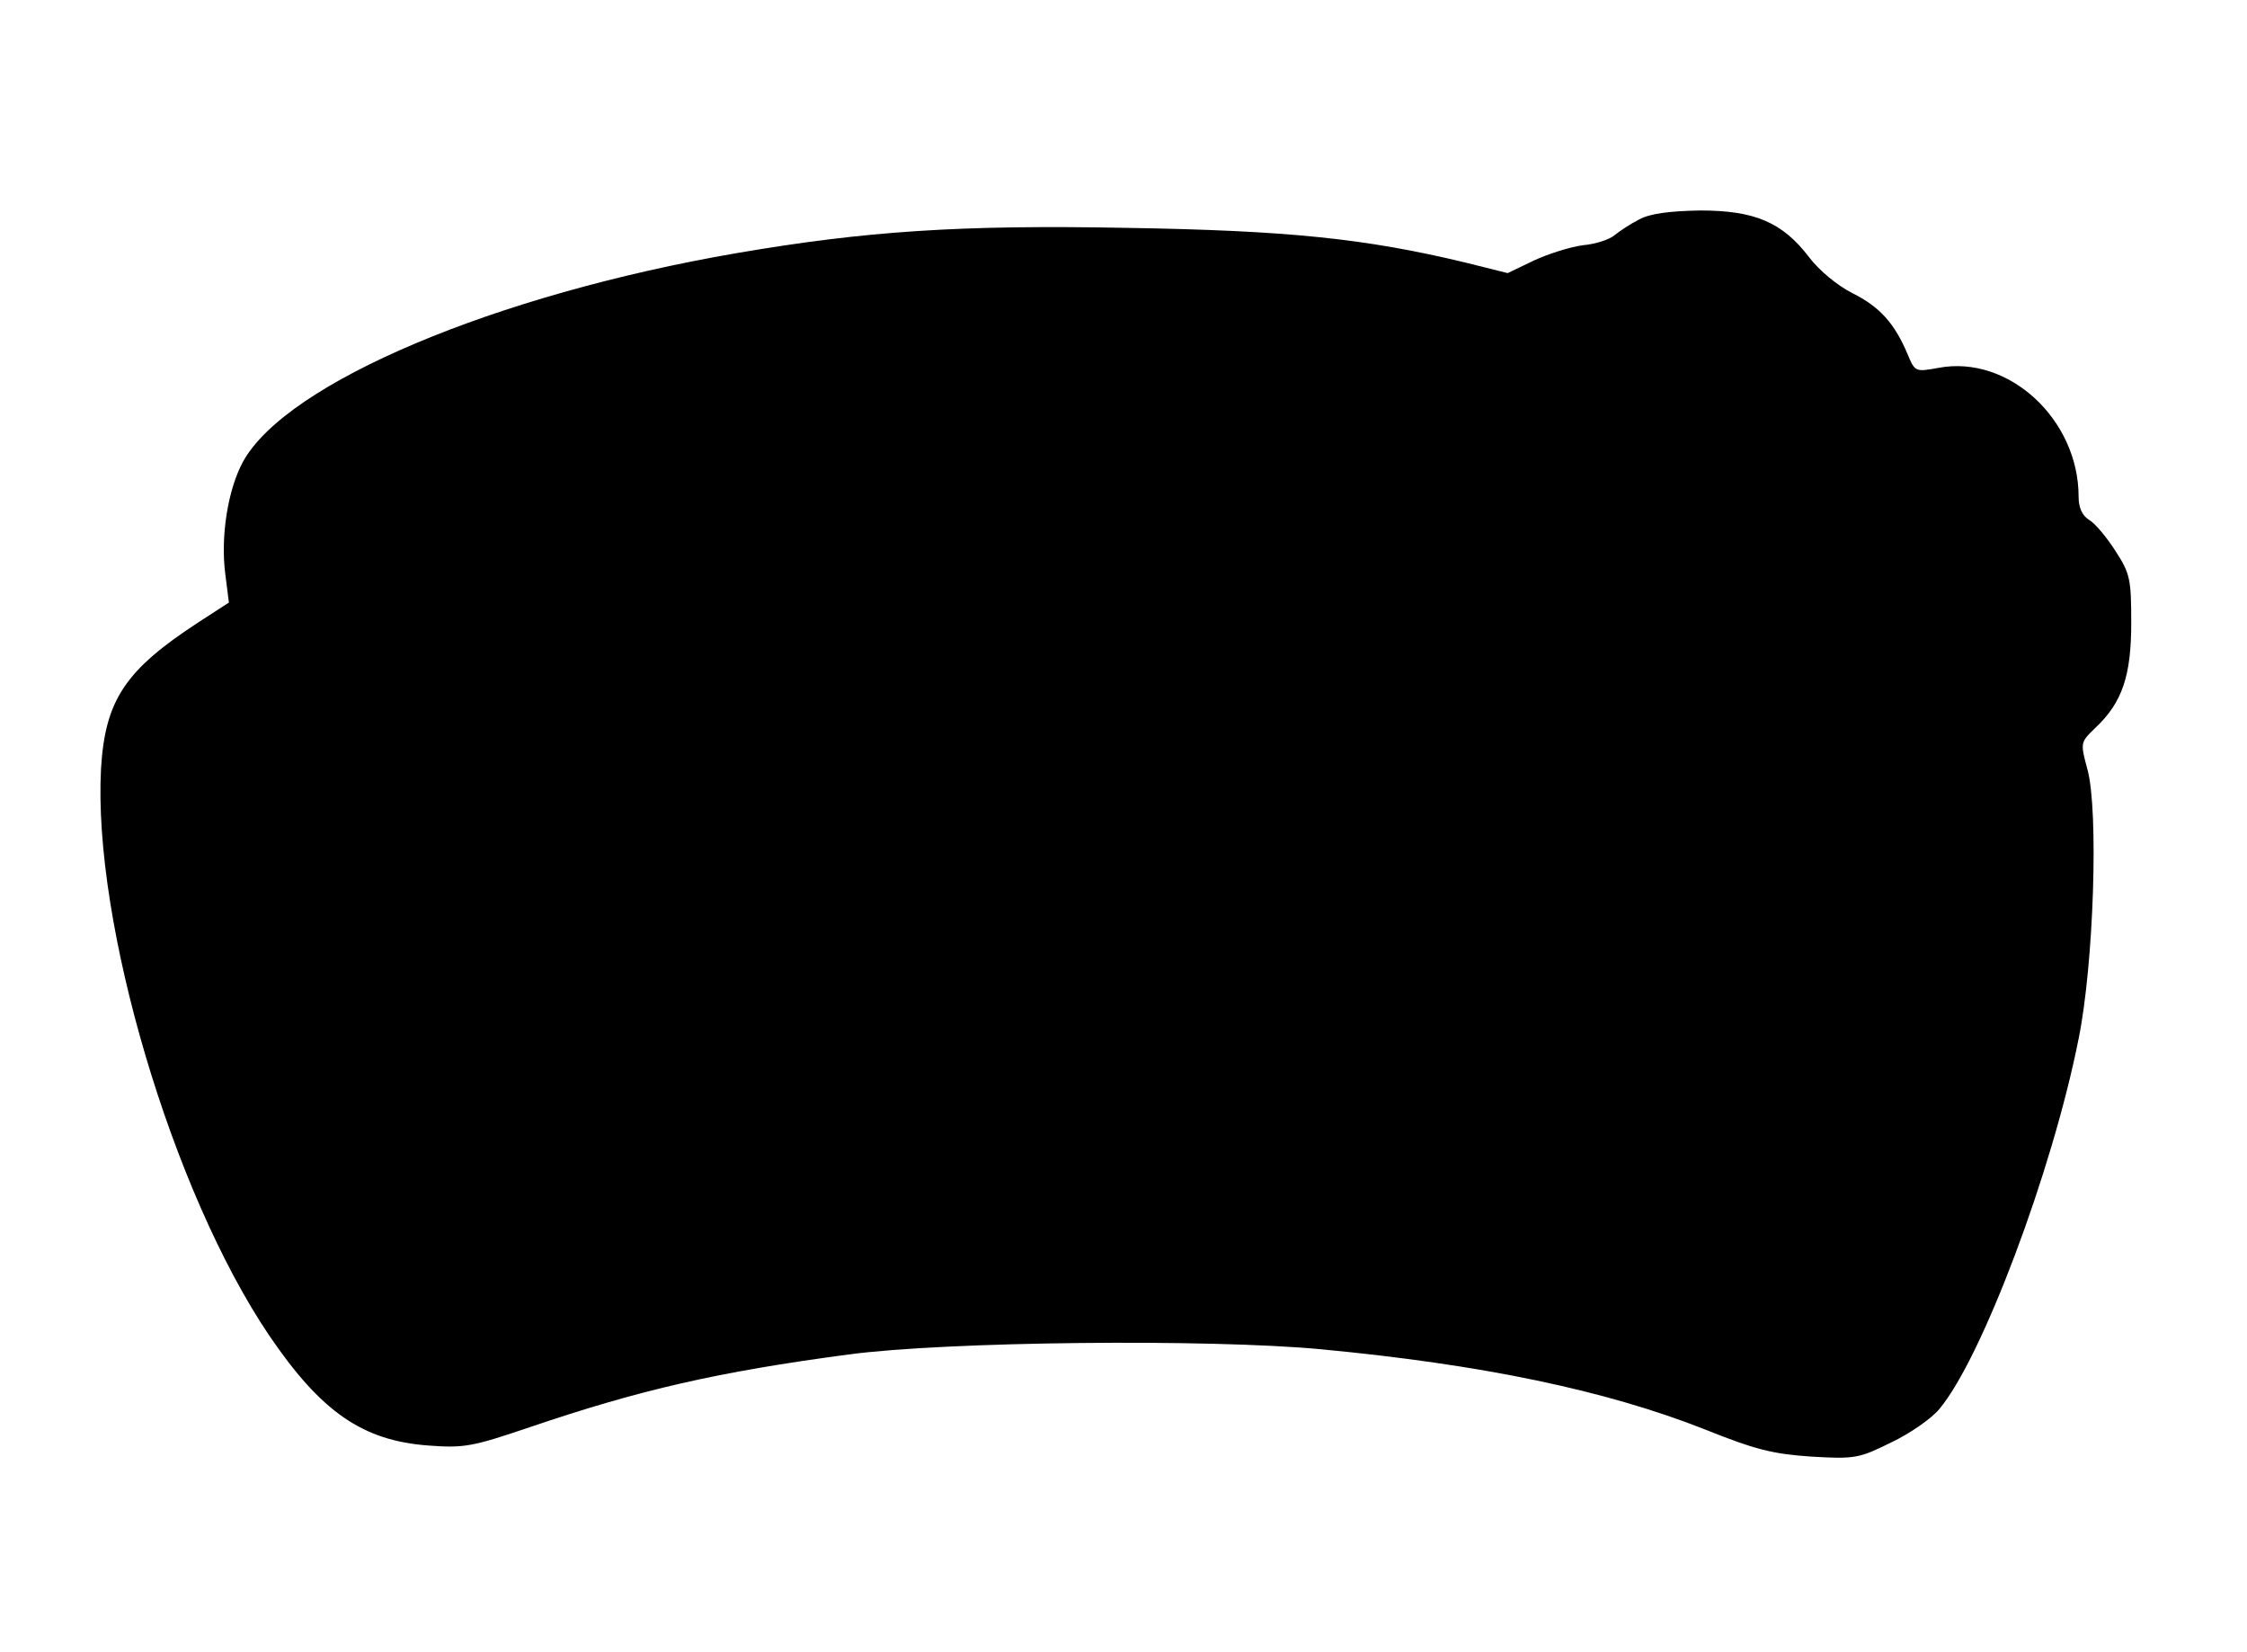
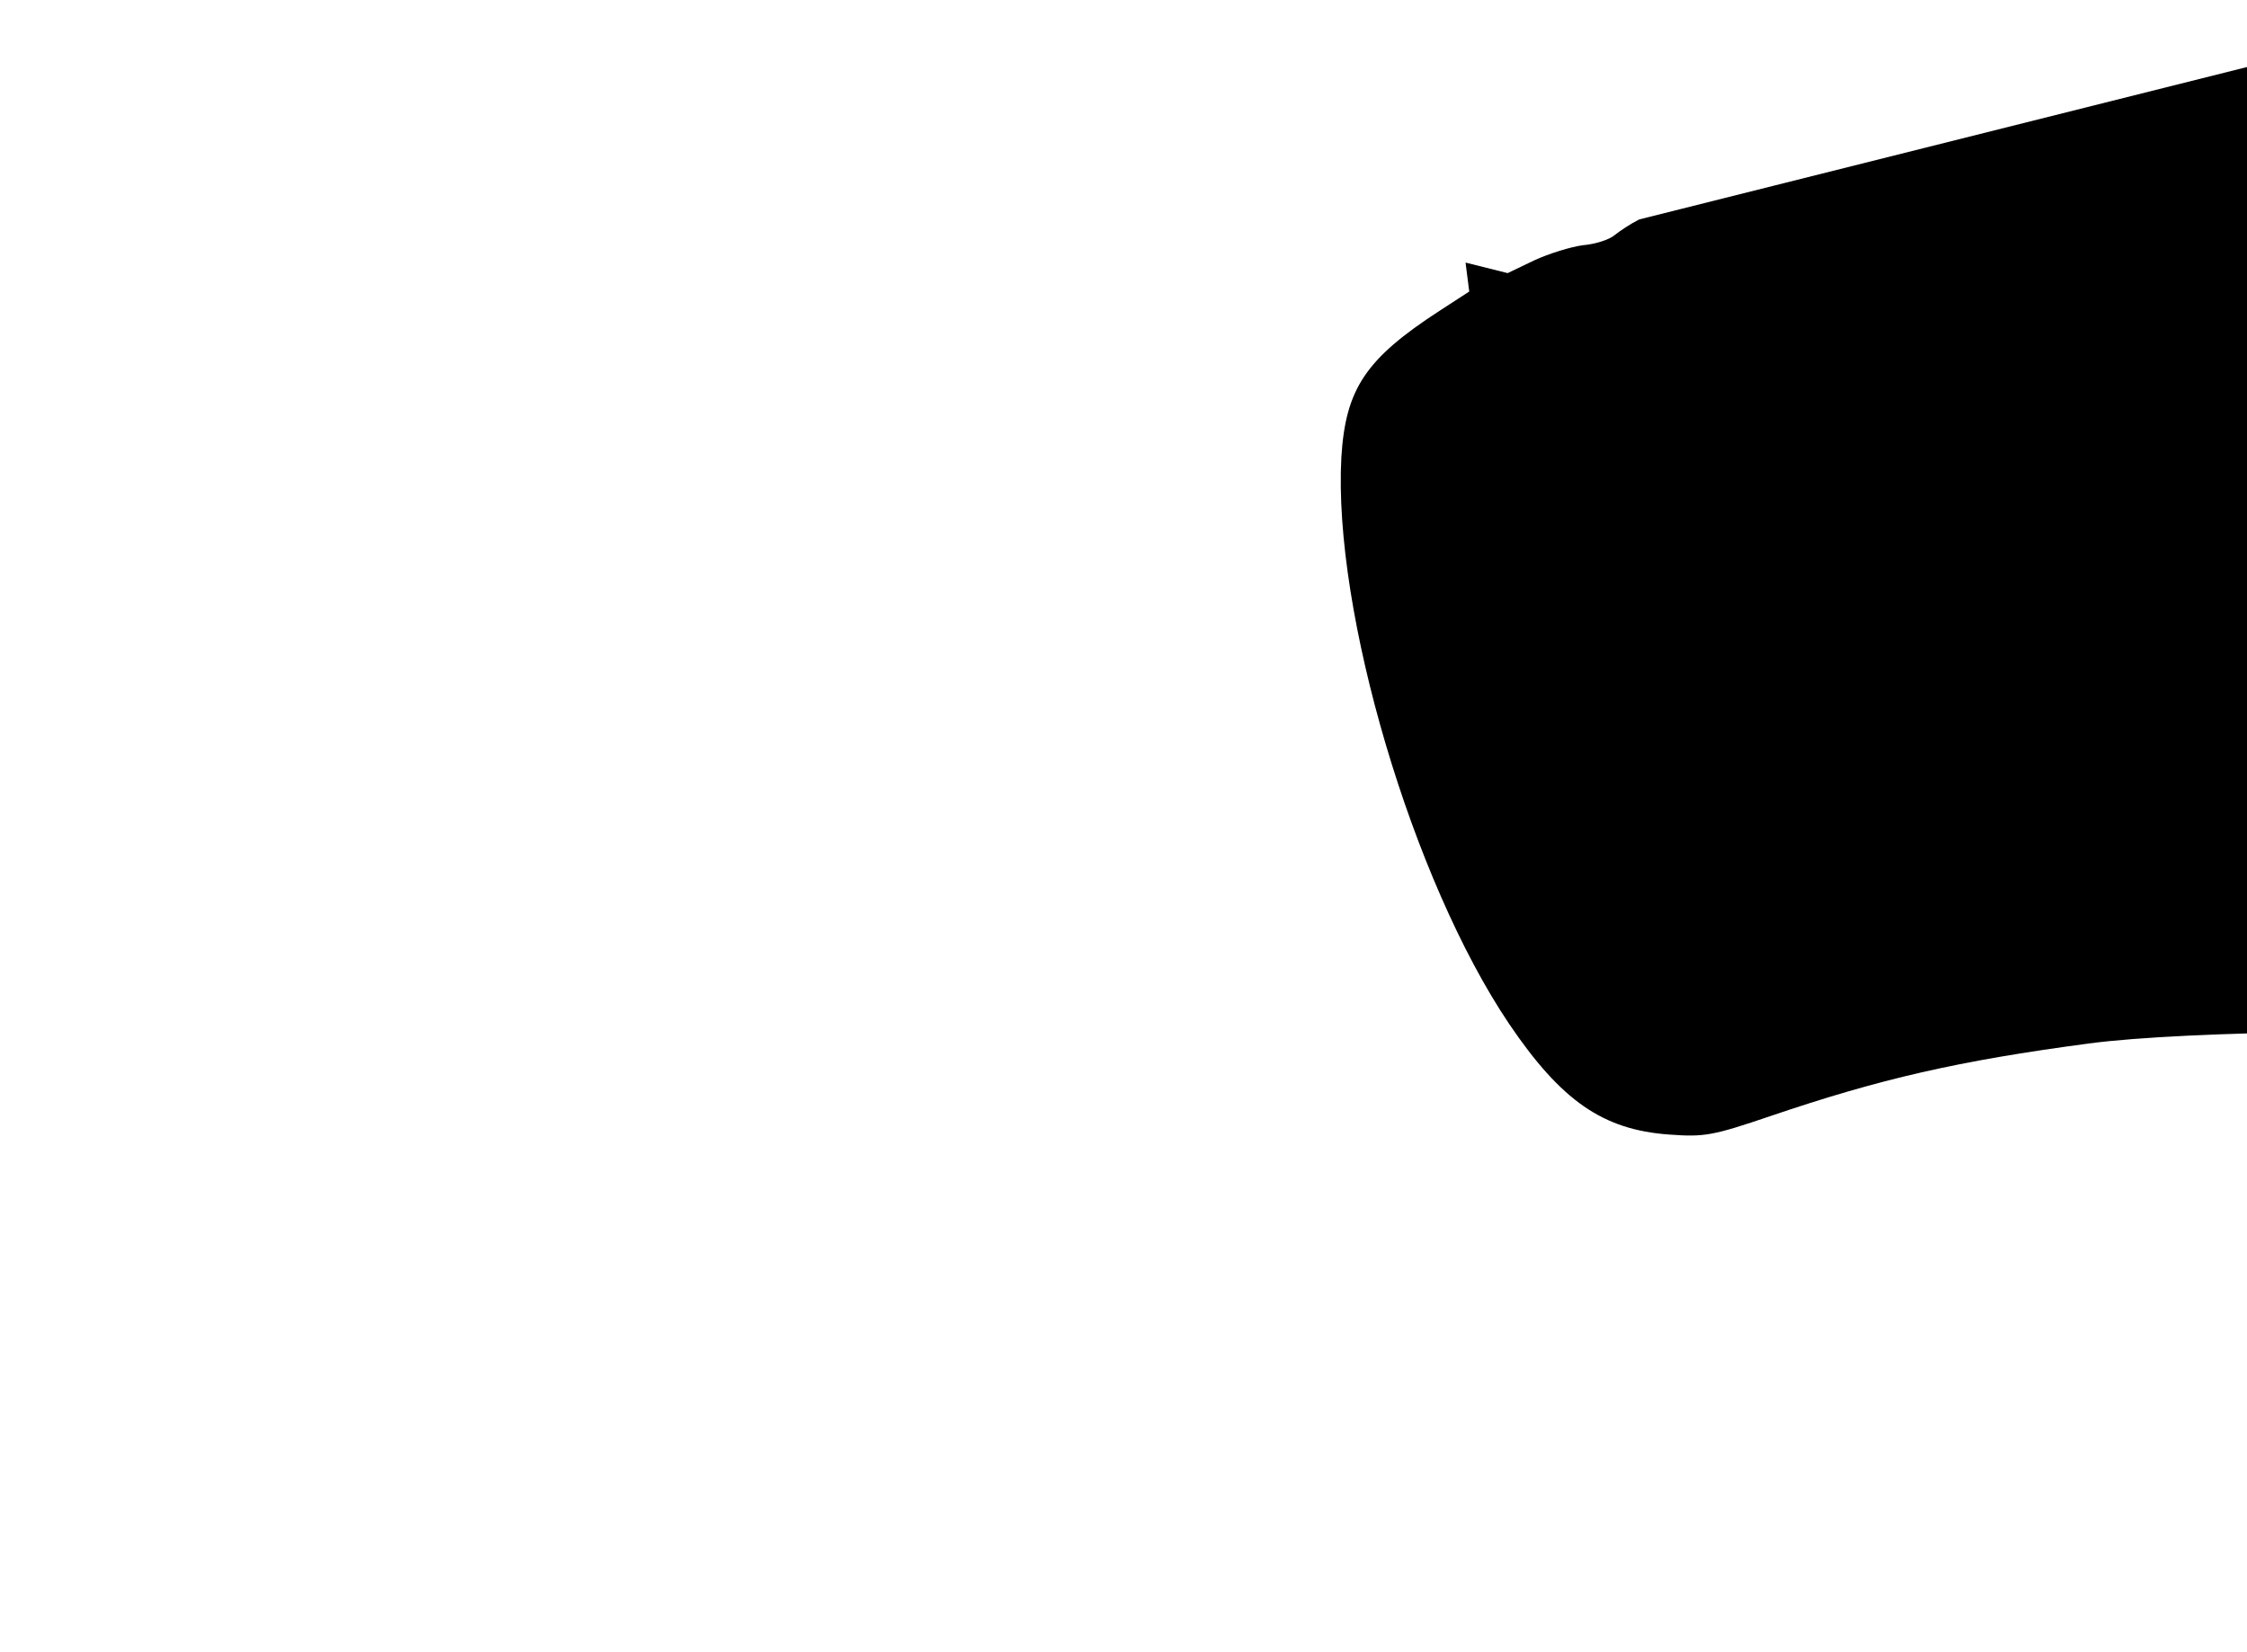
<svg xmlns="http://www.w3.org/2000/svg" version="1.0" width="427pt" height="314pt" viewBox="0 0 427 314" preserveAspectRatio="xMidYMid meet">
  <g transform="translate(0,314) scale(0.1,-0.1)" fill="#000000" stroke="none">
-     <path d="M3115 2723 c-16 -8 -37 -22 -47 -30 -9 -8 -36 -17 -60 -19 -23 -3 -65 -16 -93 -29 l-50 -24 -80 20 c-191 46 -339 61 -645 66 -314 6 -495 -6 -740 -48 -459 -79 -855 -246 -938 -396 -29 -53 -43 -142 -34 -213 l7 -55 -57 -37 c-140 -91 -178 -148 -186 -278 -16 -293 135 -804 319 -1077 99 -146 178 -201 304 -210 67 -5 83 -2 192 35 209 71 357 105 605 138 186 25 686 30 898 10 307 -29 541 -78 729 -152 97 -39 130 -47 203 -52 84 -5 91 -3 152 27 36 17 77 46 91 63 81 96 215 452 265 704 29 143 38 433 17 511 -14 52 -14 52 15 80 51 48 68 99 68 199 0 83 -2 94 -30 137 -16 25 -38 52 -50 59 -13 8 -20 23 -20 44 0 147 -133 270 -266 245 -44 -8 -45 -8 -59 26 -25 59 -53 90 -105 116 -28 14 -63 43 -82 68 -51 67 -104 89 -207 89 -59 -1 -96 -6 -116 -17z" />
+     <path d="M3115 2723 c-16 -8 -37 -22 -47 -30 -9 -8 -36 -17 -60 -19 -23 -3 -65 -16 -93 -29 l-50 -24 -80 20 l7 -55 -57 -37 c-140 -91 -178 -148 -186 -278 -16 -293 135 -804 319 -1077 99 -146 178 -201 304 -210 67 -5 83 -2 192 35 209 71 357 105 605 138 186 25 686 30 898 10 307 -29 541 -78 729 -152 97 -39 130 -47 203 -52 84 -5 91 -3 152 27 36 17 77 46 91 63 81 96 215 452 265 704 29 143 38 433 17 511 -14 52 -14 52 15 80 51 48 68 99 68 199 0 83 -2 94 -30 137 -16 25 -38 52 -50 59 -13 8 -20 23 -20 44 0 147 -133 270 -266 245 -44 -8 -45 -8 -59 26 -25 59 -53 90 -105 116 -28 14 -63 43 -82 68 -51 67 -104 89 -207 89 -59 -1 -96 -6 -116 -17z" />
  </g>
</svg>